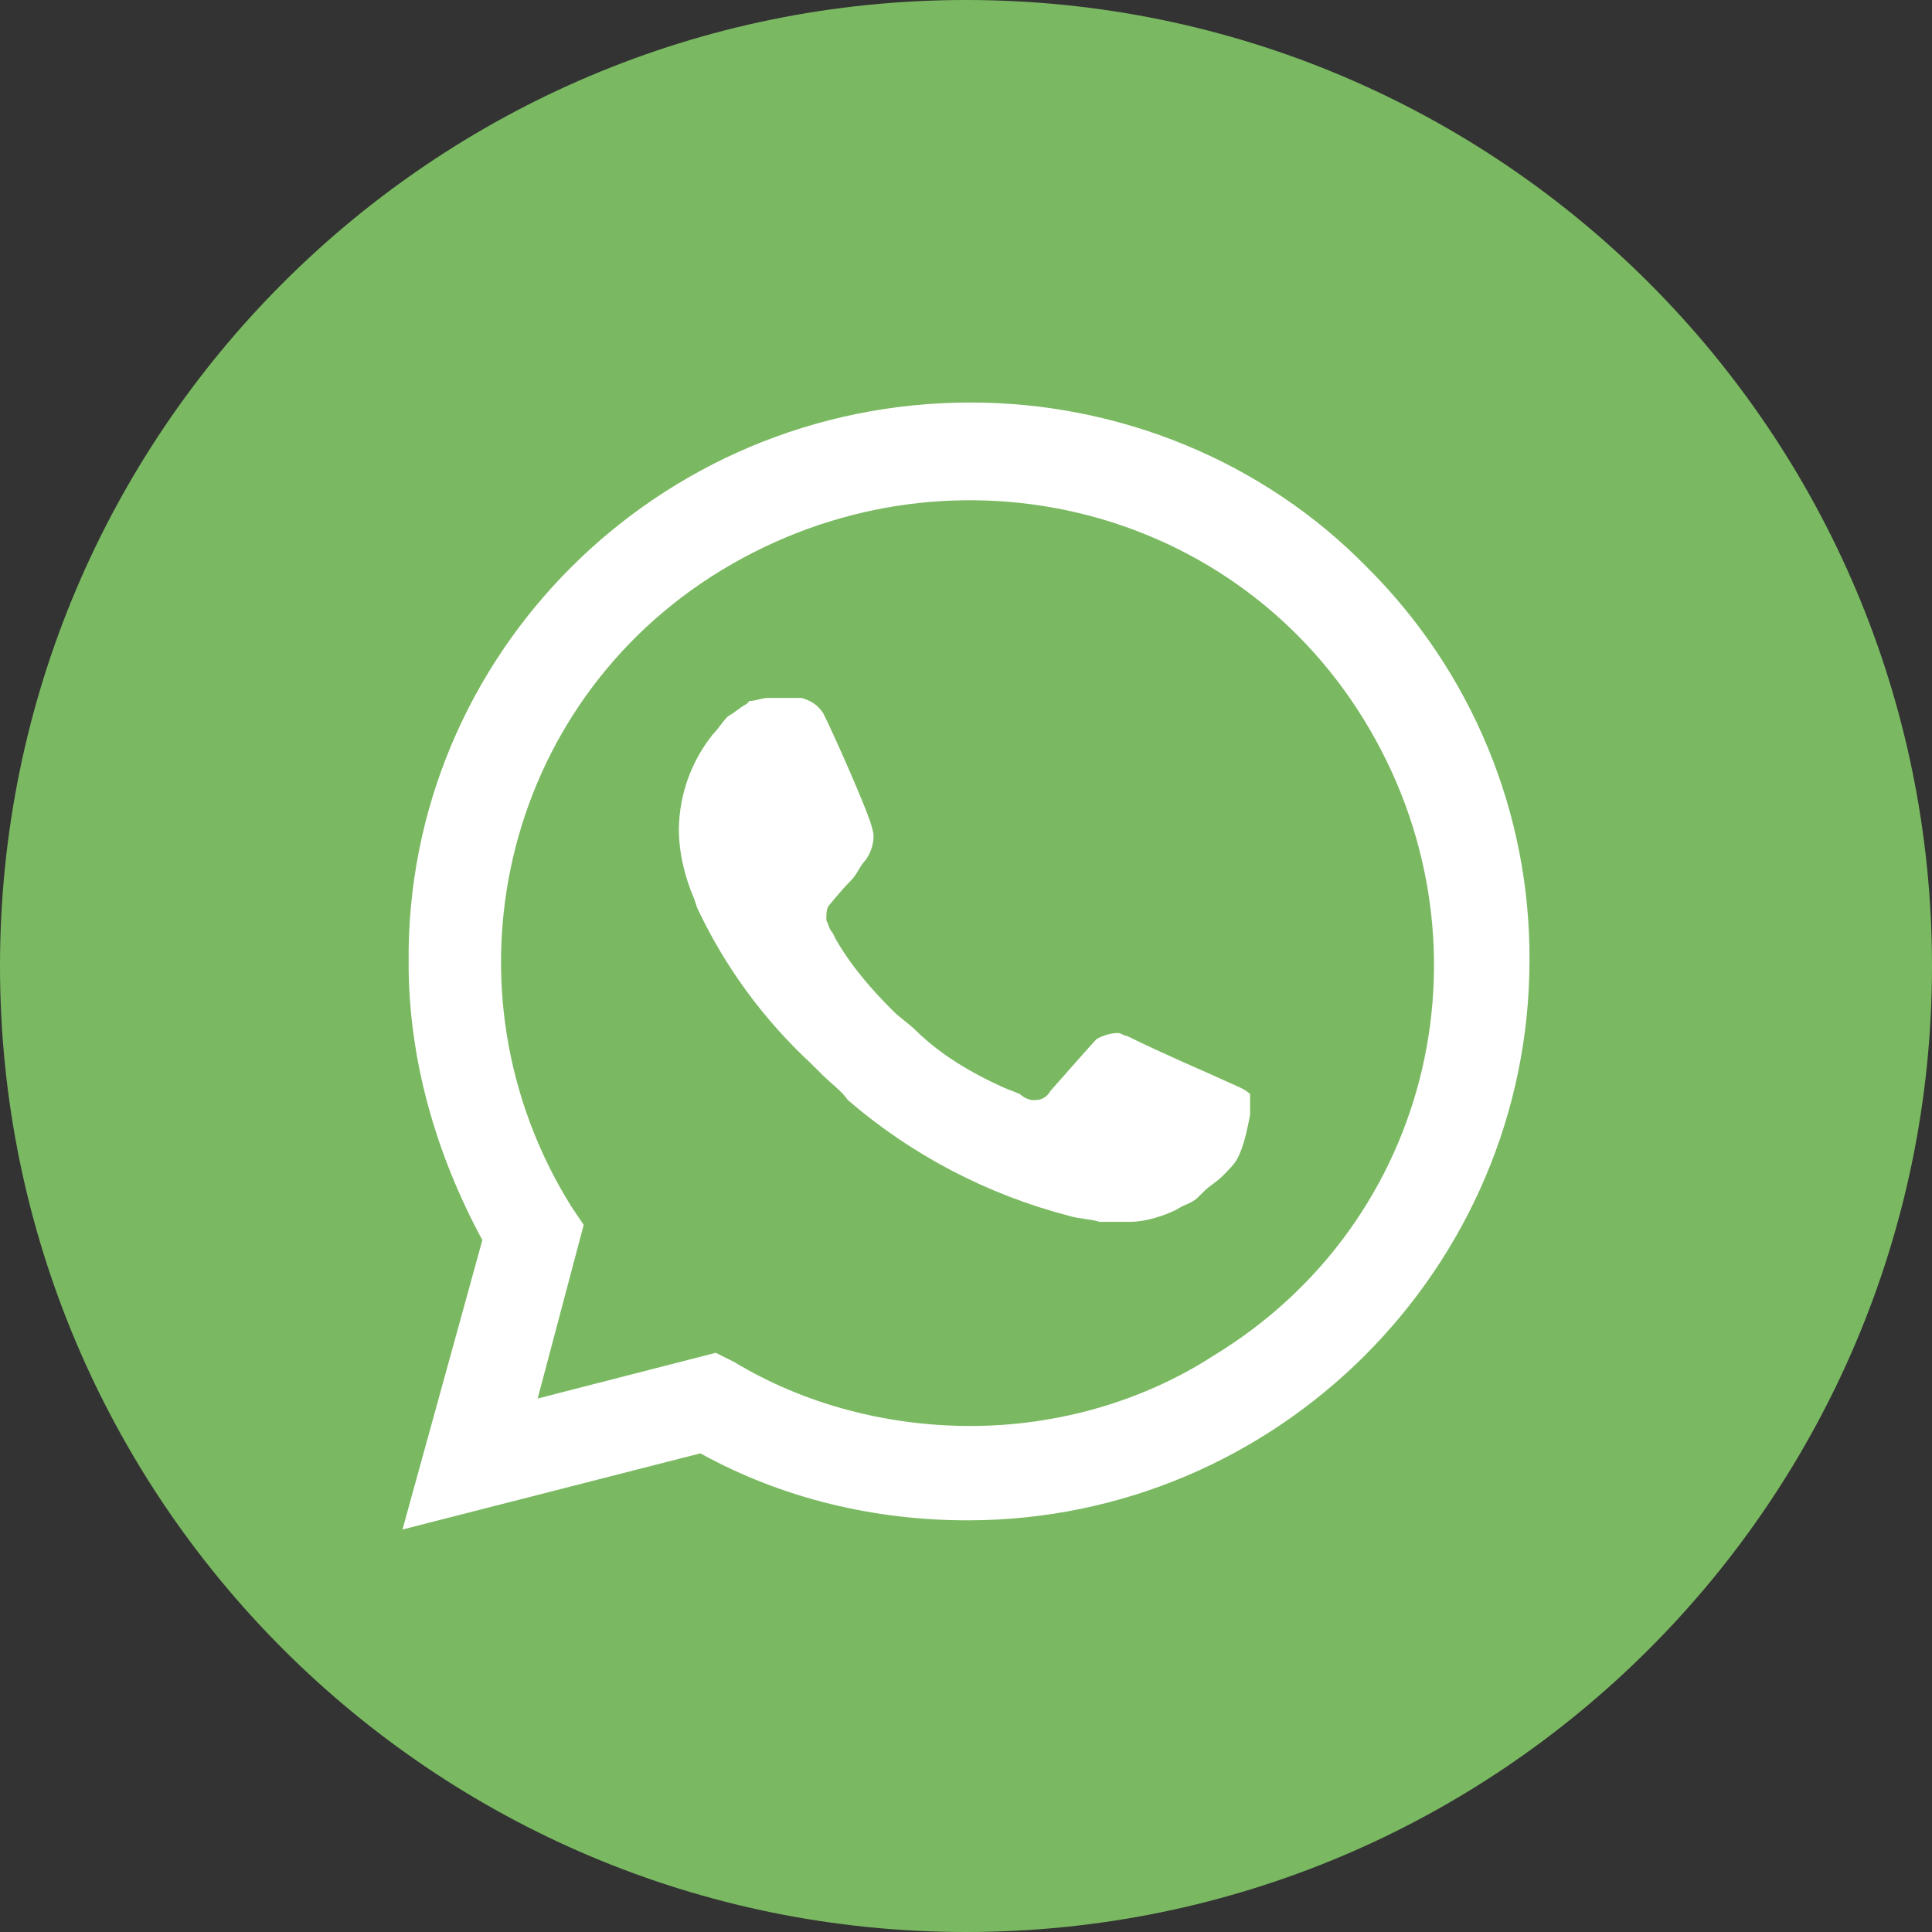
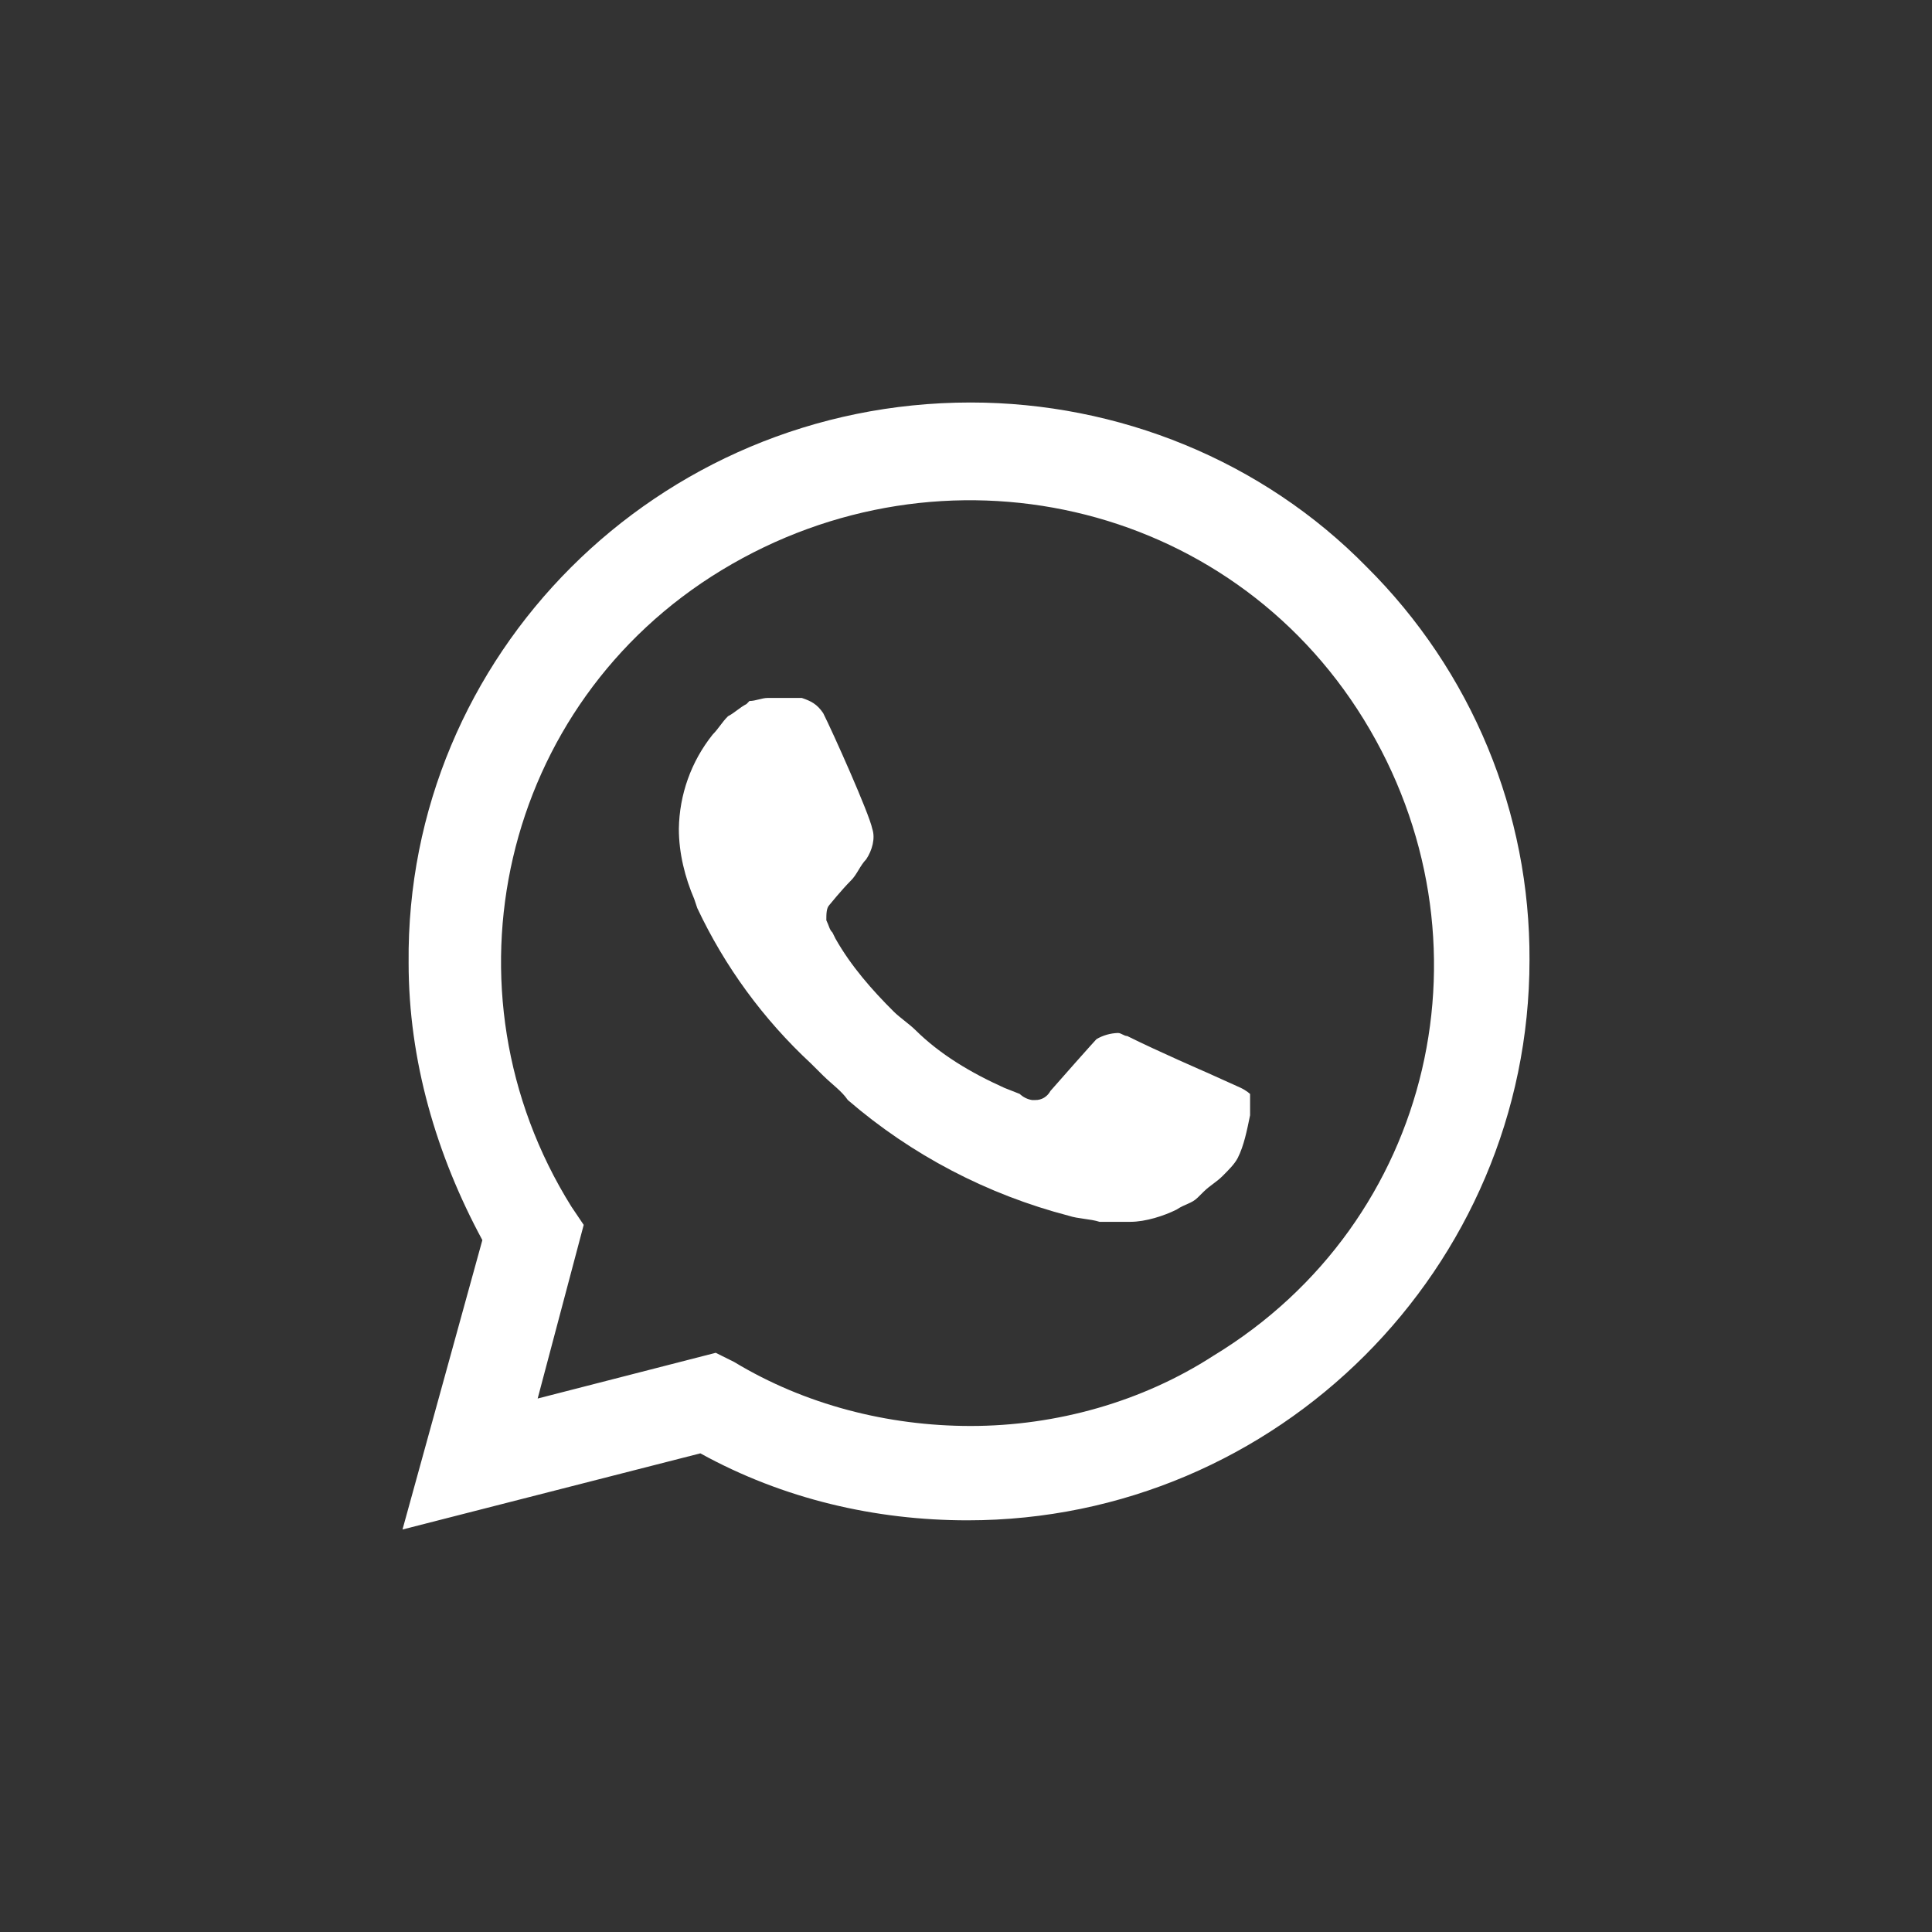
<svg xmlns="http://www.w3.org/2000/svg" width="24" height="24" viewBox="0 0 24 24" fill="none">
  <rect x="0" y="0" width="24" height="24" fill="#333333" stroke="none" />
-   <path d="M12 24C18.627 24 24 18.627 24 12C24 5.373 18.627 0 12 0C5.373 0 0 5.373 0 12C0 18.627 5.373 24 12 24Z" fill="#7AB961" />
  <path d="M16.978 7.043C15.681 5.719 13.889 5 12.057 5C8.166 5 5.038 8.141 5.076 11.962C5.076 13.173 5.42 14.346 5.992 15.405L5 19L8.7 18.054C9.73 18.622 10.875 18.886 12.019 18.886C15.872 18.886 19 15.746 19 11.925C19.004 11.019 18.828 10.121 18.481 9.284C18.134 8.446 17.623 7.684 16.978 7.043ZM12.057 17.714C11.027 17.714 9.997 17.449 9.12 16.919L8.891 16.805L6.679 17.373L7.251 15.216L7.098 14.989C5.42 12.303 6.22 8.746 8.967 7.081C11.714 5.417 15.261 6.21 16.94 8.935C18.618 11.659 17.817 15.178 15.071 16.843C14.193 17.411 13.126 17.714 12.057 17.714ZM15.414 13.514L14.995 13.325C14.995 13.325 14.384 13.06 14.003 12.87C13.964 12.87 13.927 12.832 13.888 12.832C13.794 12.835 13.702 12.861 13.622 12.908C13.622 12.908 13.582 12.946 13.049 13.552C13.031 13.586 13.004 13.615 12.97 13.636C12.937 13.656 12.898 13.666 12.859 13.665H12.82C12.763 13.656 12.709 13.629 12.667 13.589L12.477 13.514C12.057 13.325 11.676 13.097 11.371 12.795C11.294 12.719 11.18 12.643 11.104 12.568C10.837 12.303 10.57 12 10.378 11.659L10.341 11.584C10.302 11.546 10.302 11.508 10.265 11.432C10.265 11.357 10.265 11.281 10.302 11.243C10.302 11.243 10.455 11.054 10.569 10.94C10.646 10.865 10.684 10.752 10.76 10.675C10.836 10.562 10.875 10.411 10.836 10.297C10.799 10.108 10.341 9.086 10.226 8.859C10.15 8.746 10.073 8.708 9.96 8.67H9.539C9.463 8.67 9.387 8.708 9.31 8.708L9.273 8.746C9.196 8.784 9.12 8.859 9.044 8.897C8.967 8.973 8.929 9.048 8.853 9.125C8.586 9.459 8.439 9.871 8.433 10.297C8.433 10.6 8.51 10.903 8.624 11.168L8.662 11.281C9.004 12.008 9.483 12.662 10.073 13.21L10.226 13.362C10.341 13.475 10.455 13.552 10.532 13.665C11.324 14.348 12.264 14.839 13.278 15.103C13.393 15.141 13.545 15.141 13.659 15.178H14.041C14.232 15.178 14.461 15.103 14.614 15.027C14.727 14.952 14.804 14.952 14.88 14.875L14.956 14.8C15.033 14.725 15.109 14.686 15.185 14.611C15.261 14.535 15.338 14.459 15.376 14.384C15.453 14.232 15.49 14.043 15.529 13.854V13.59C15.529 13.59 15.49 13.551 15.414 13.514Z" fill="white" />
</svg>